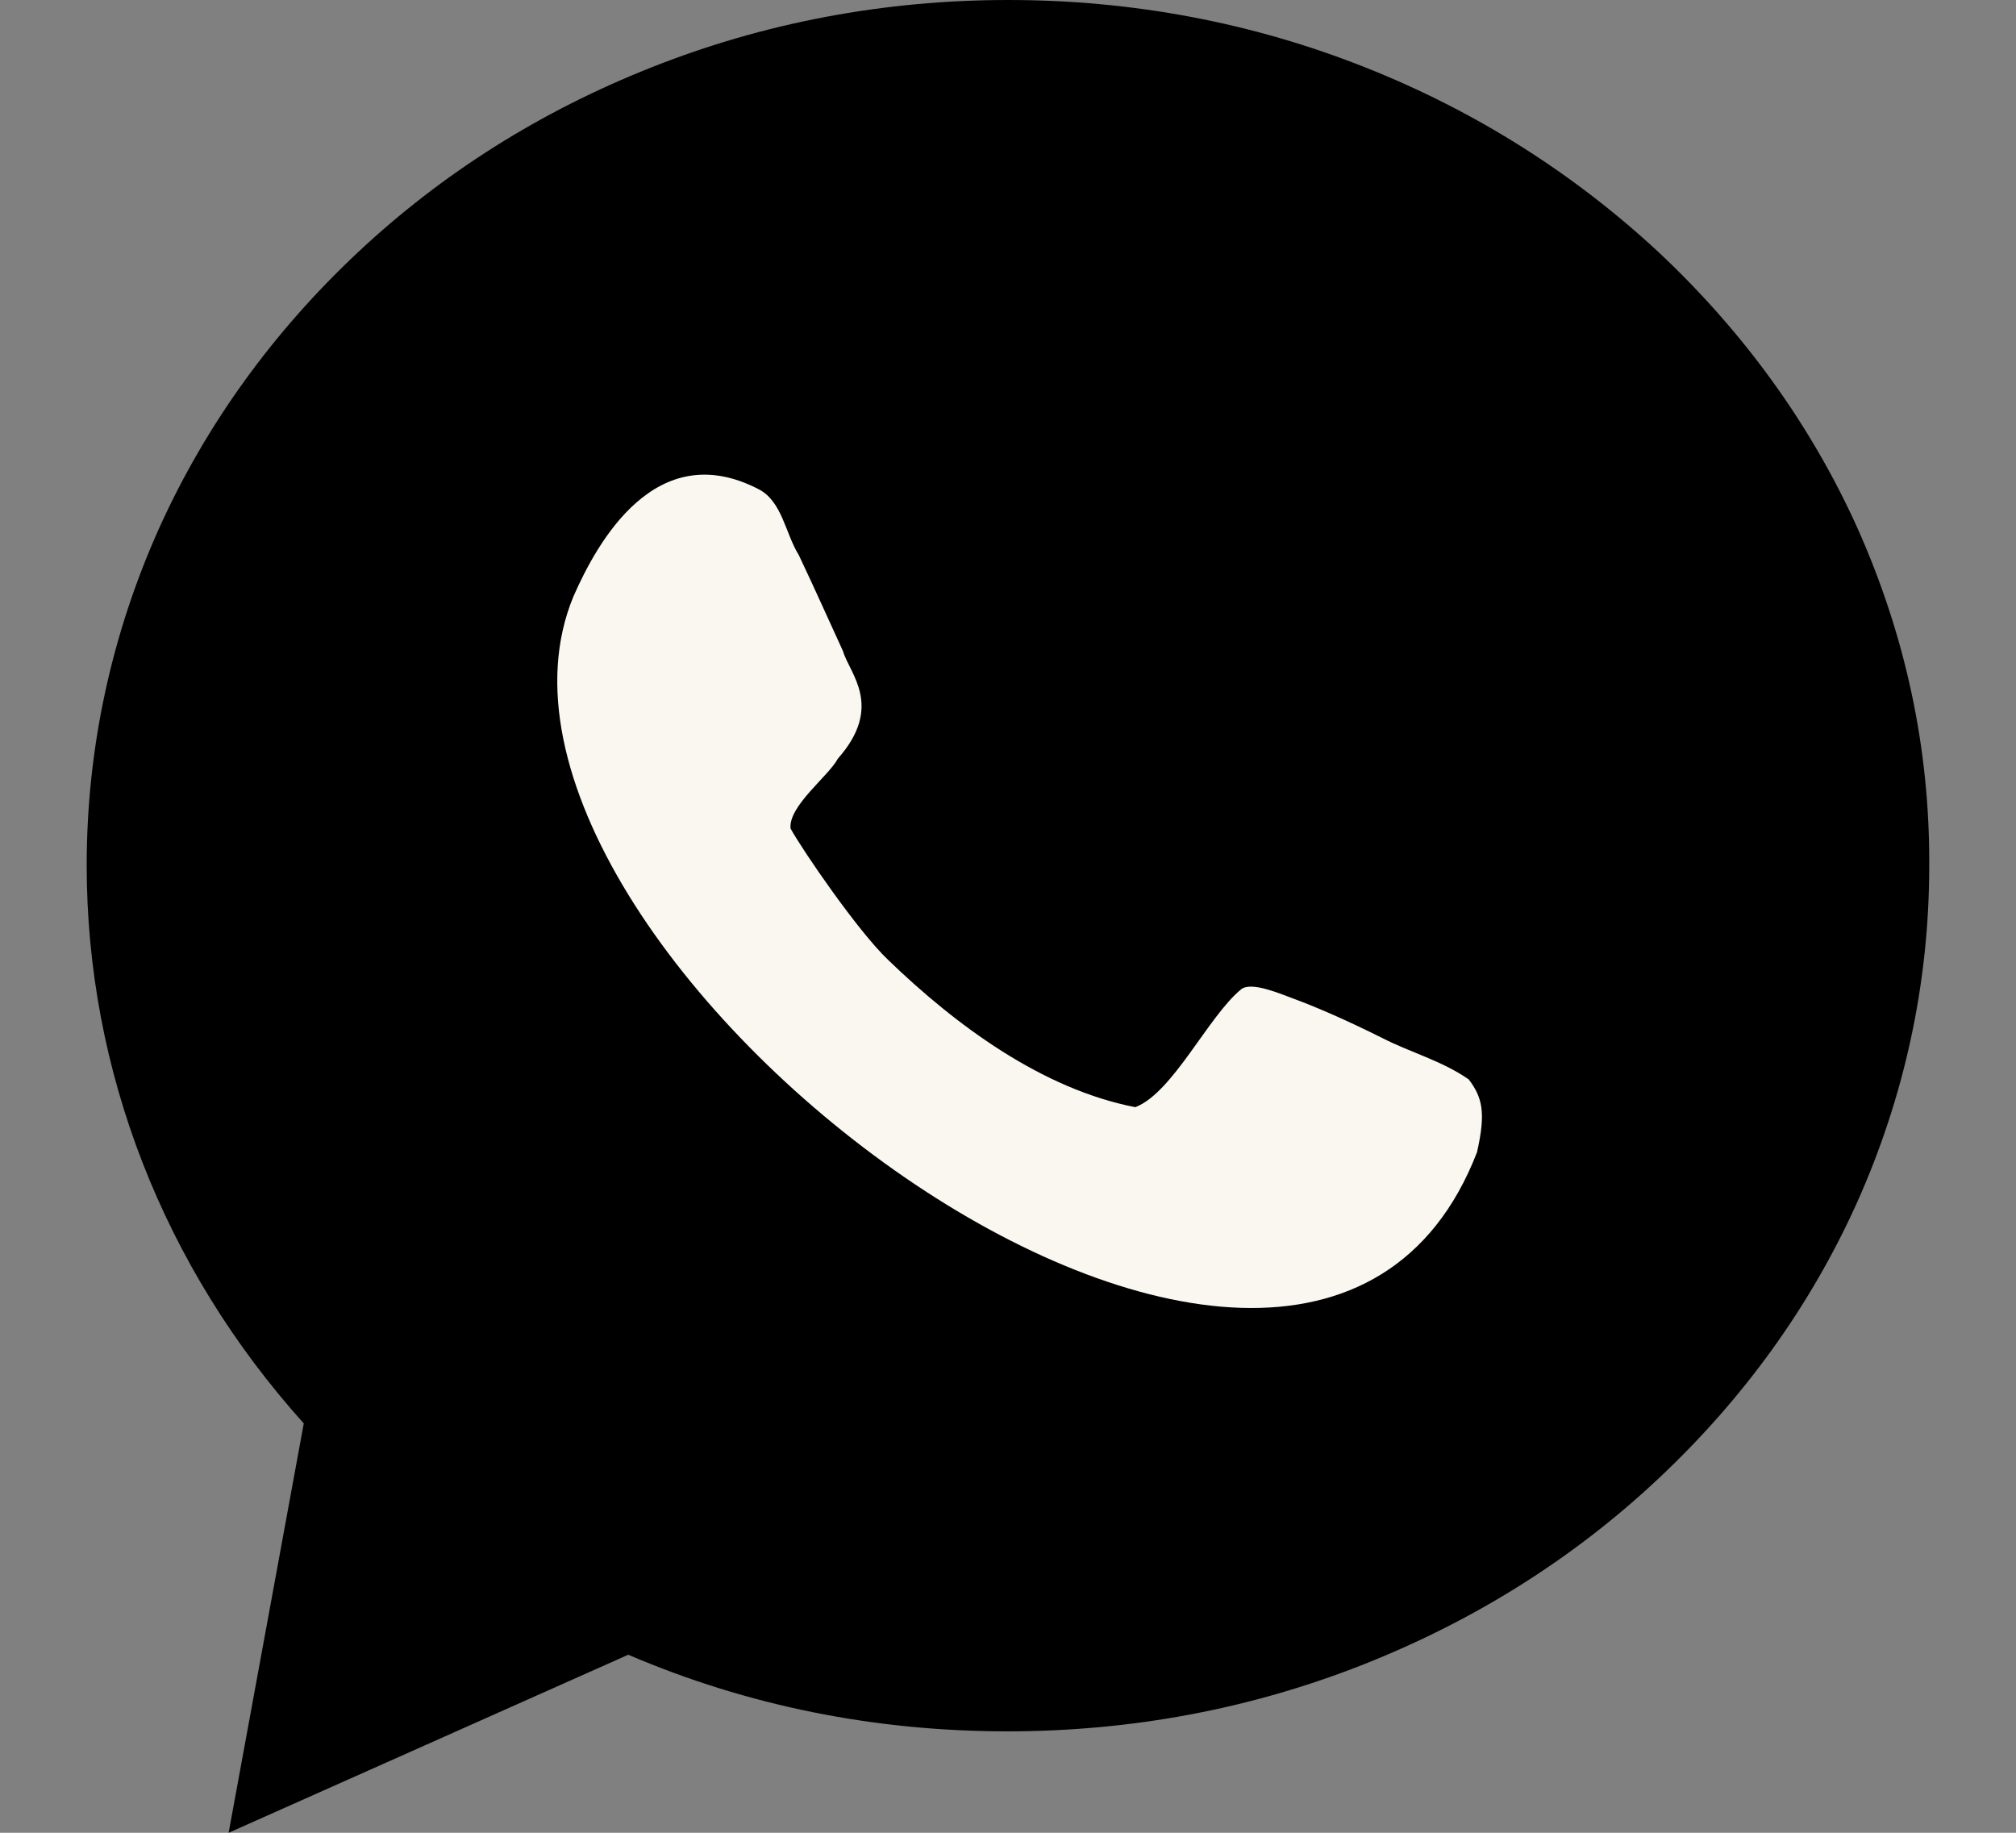
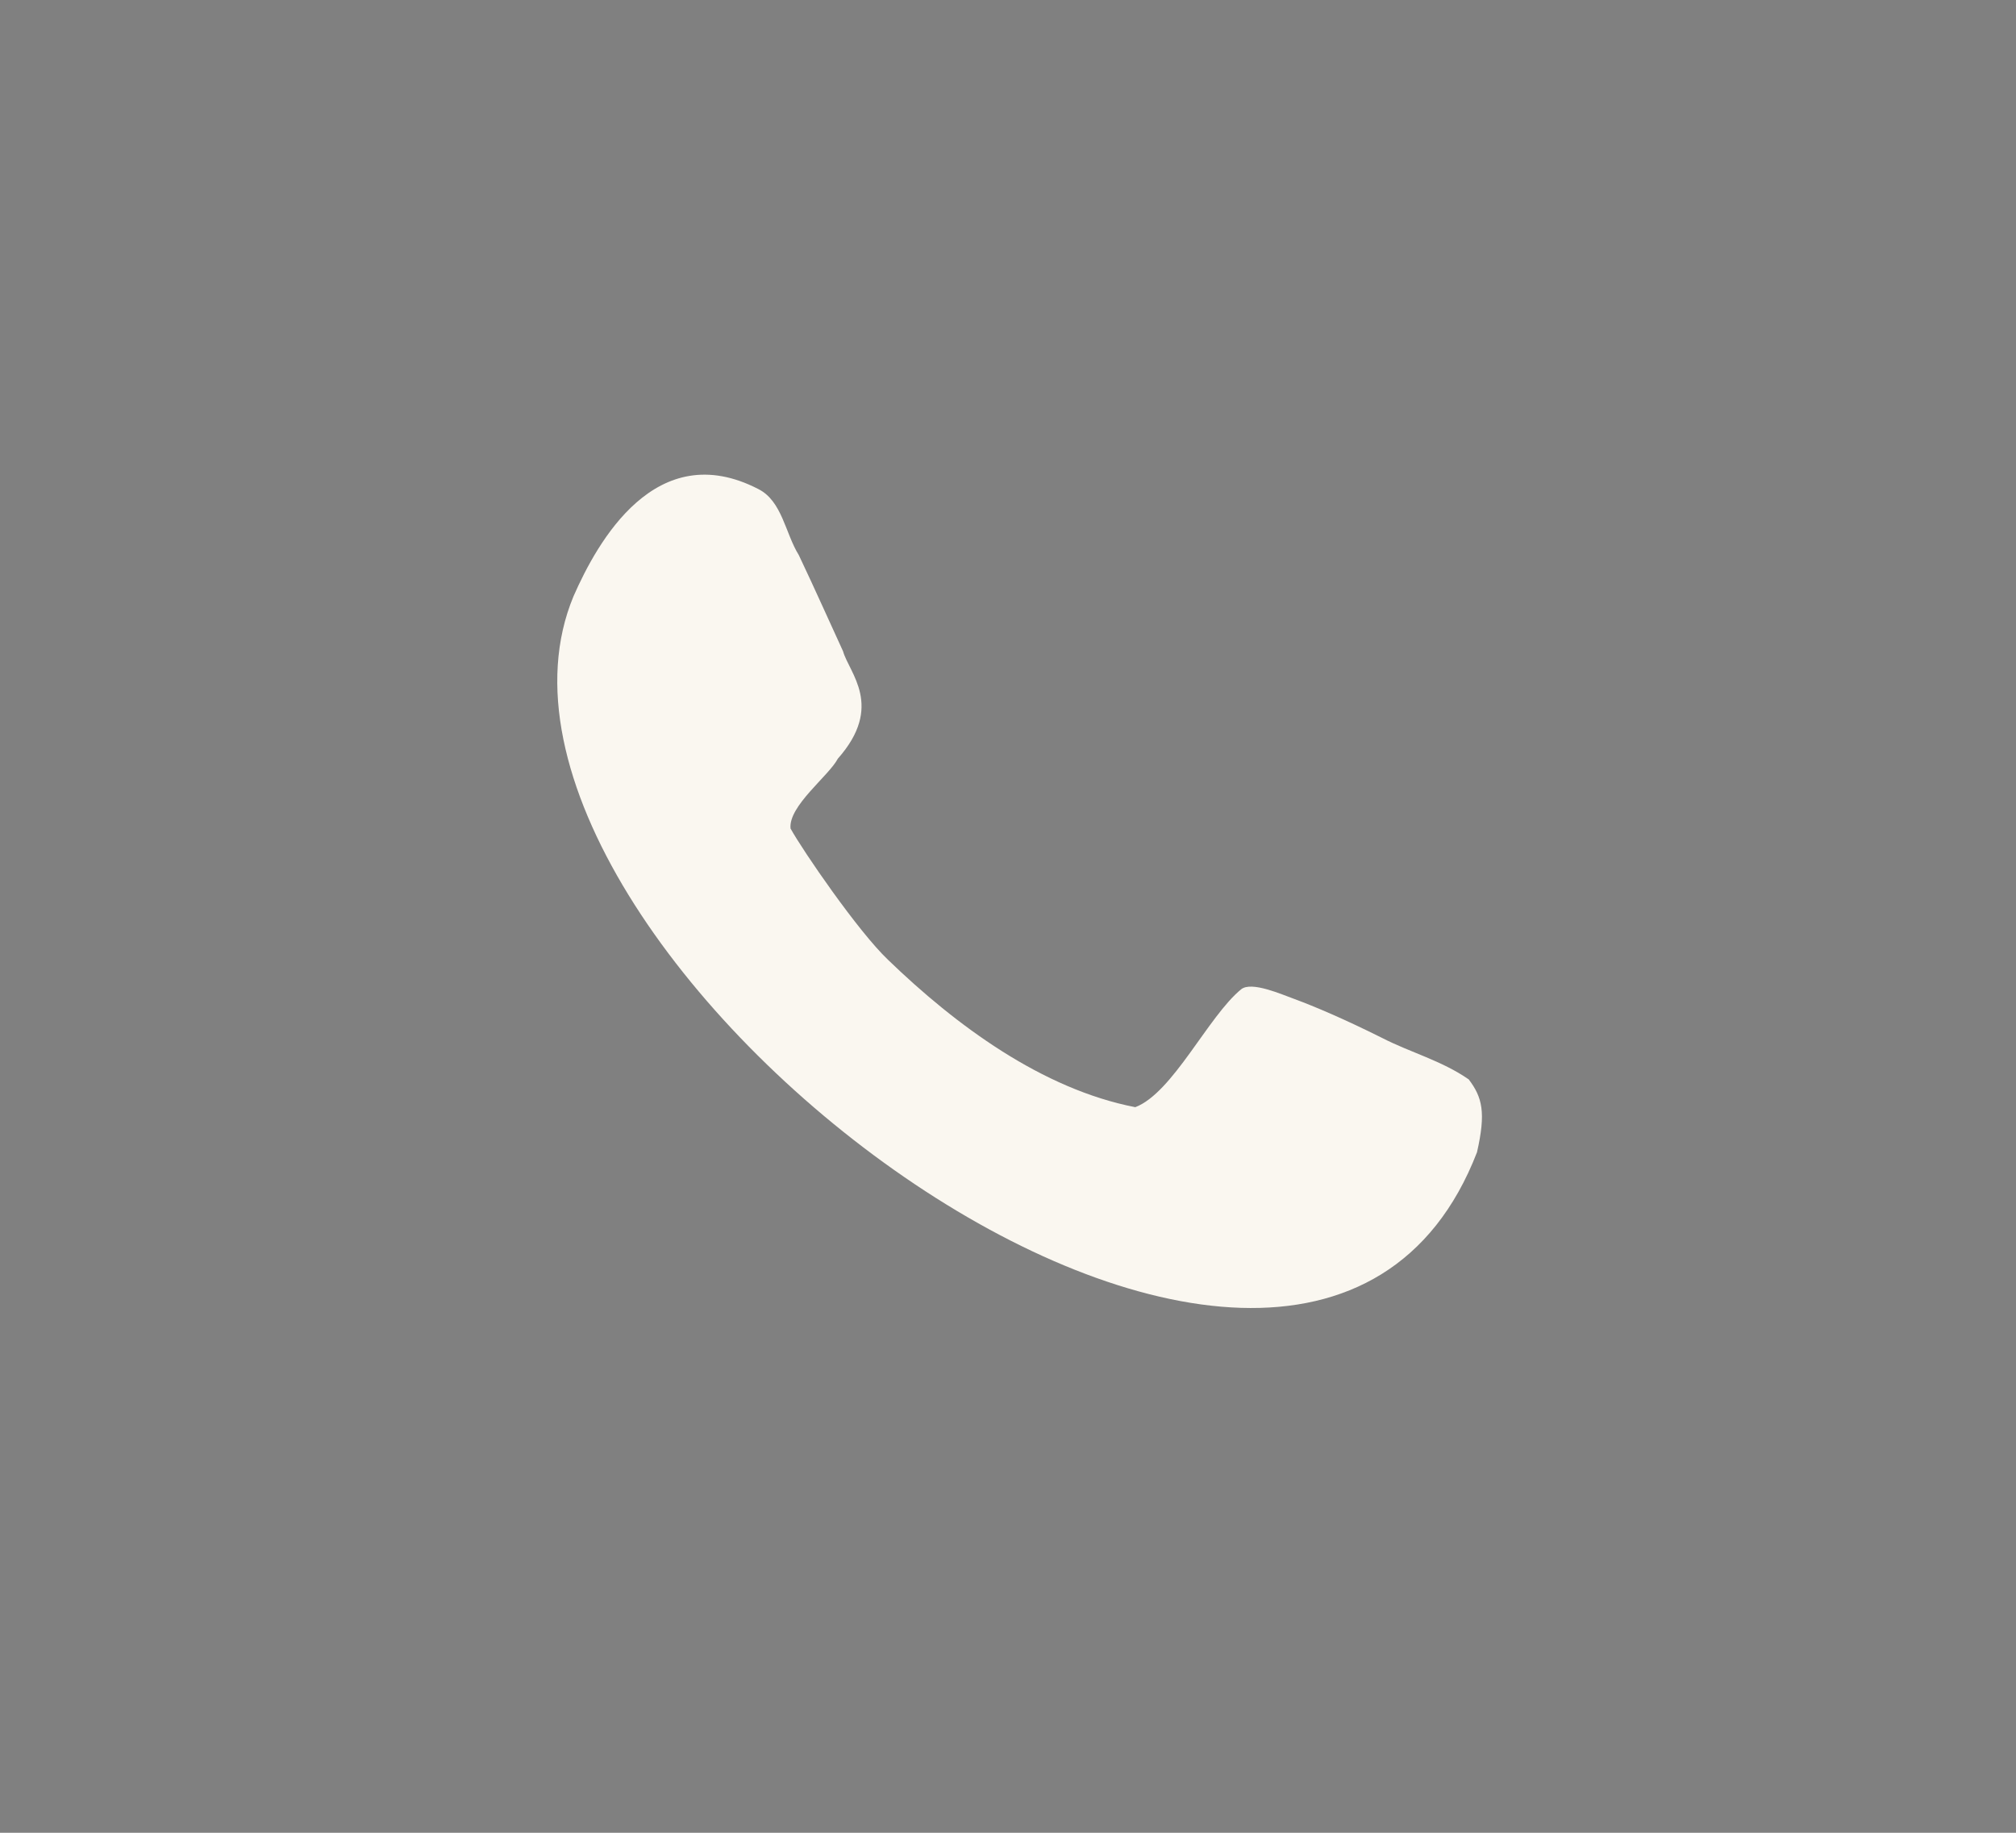
<svg xmlns="http://www.w3.org/2000/svg" width="22" height="20" viewBox="0 0 22 20" fill="none">
  <rect x="0" y="0" width="22" height="20" fill="#808080" stroke="none" />
-   <path d="M20.266 5.754C19.758 4.631 19.028 3.623 18.102 2.754C17.176 1.893 16.102 1.213 14.905 0.738C13.668 0.246 12.356 0 11.004 0C9.651 0 8.34 0.246 7.102 0.738C5.905 1.213 4.832 1.885 3.905 2.754C2.979 3.623 2.25 4.631 1.741 5.754C1.217 6.918 0.946 8.164 0.946 9.443C0.946 11.68 1.782 13.828 3.315 15.533L2.495 20L6.856 18.057C8.159 18.615 9.545 18.893 10.995 18.893C12.348 18.893 13.659 18.648 14.897 18.156C16.094 17.68 17.168 17.008 18.094 16.139C19.02 15.271 19.75 14.262 20.258 13.139C20.782 11.975 21.053 10.729 21.053 9.451C21.061 8.164 20.791 6.926 20.266 5.754Z" fill="black" />
  <path d="M15.086 11.328C14.659 11.115 14.348 10.984 14.127 10.902C13.987 10.852 13.659 10.705 13.545 10.795C13.184 11.09 12.799 11.926 12.389 12.082C11.373 11.885 10.43 11.188 9.692 10.475C9.364 10.164 8.758 9.279 8.627 9.041C8.602 8.795 9.045 8.467 9.143 8.279C9.651 7.705 9.266 7.344 9.2 7.107C9.086 6.861 8.889 6.418 8.717 6.057C8.569 5.82 8.536 5.467 8.274 5.336C7.159 4.762 6.52 5.91 6.258 6.508C4.676 10.32 14.184 17.574 16.118 12.574C16.217 12.139 16.176 11.975 16.028 11.779C15.733 11.574 15.389 11.484 15.086 11.328Z" fill="#FAF7F0" />
</svg>